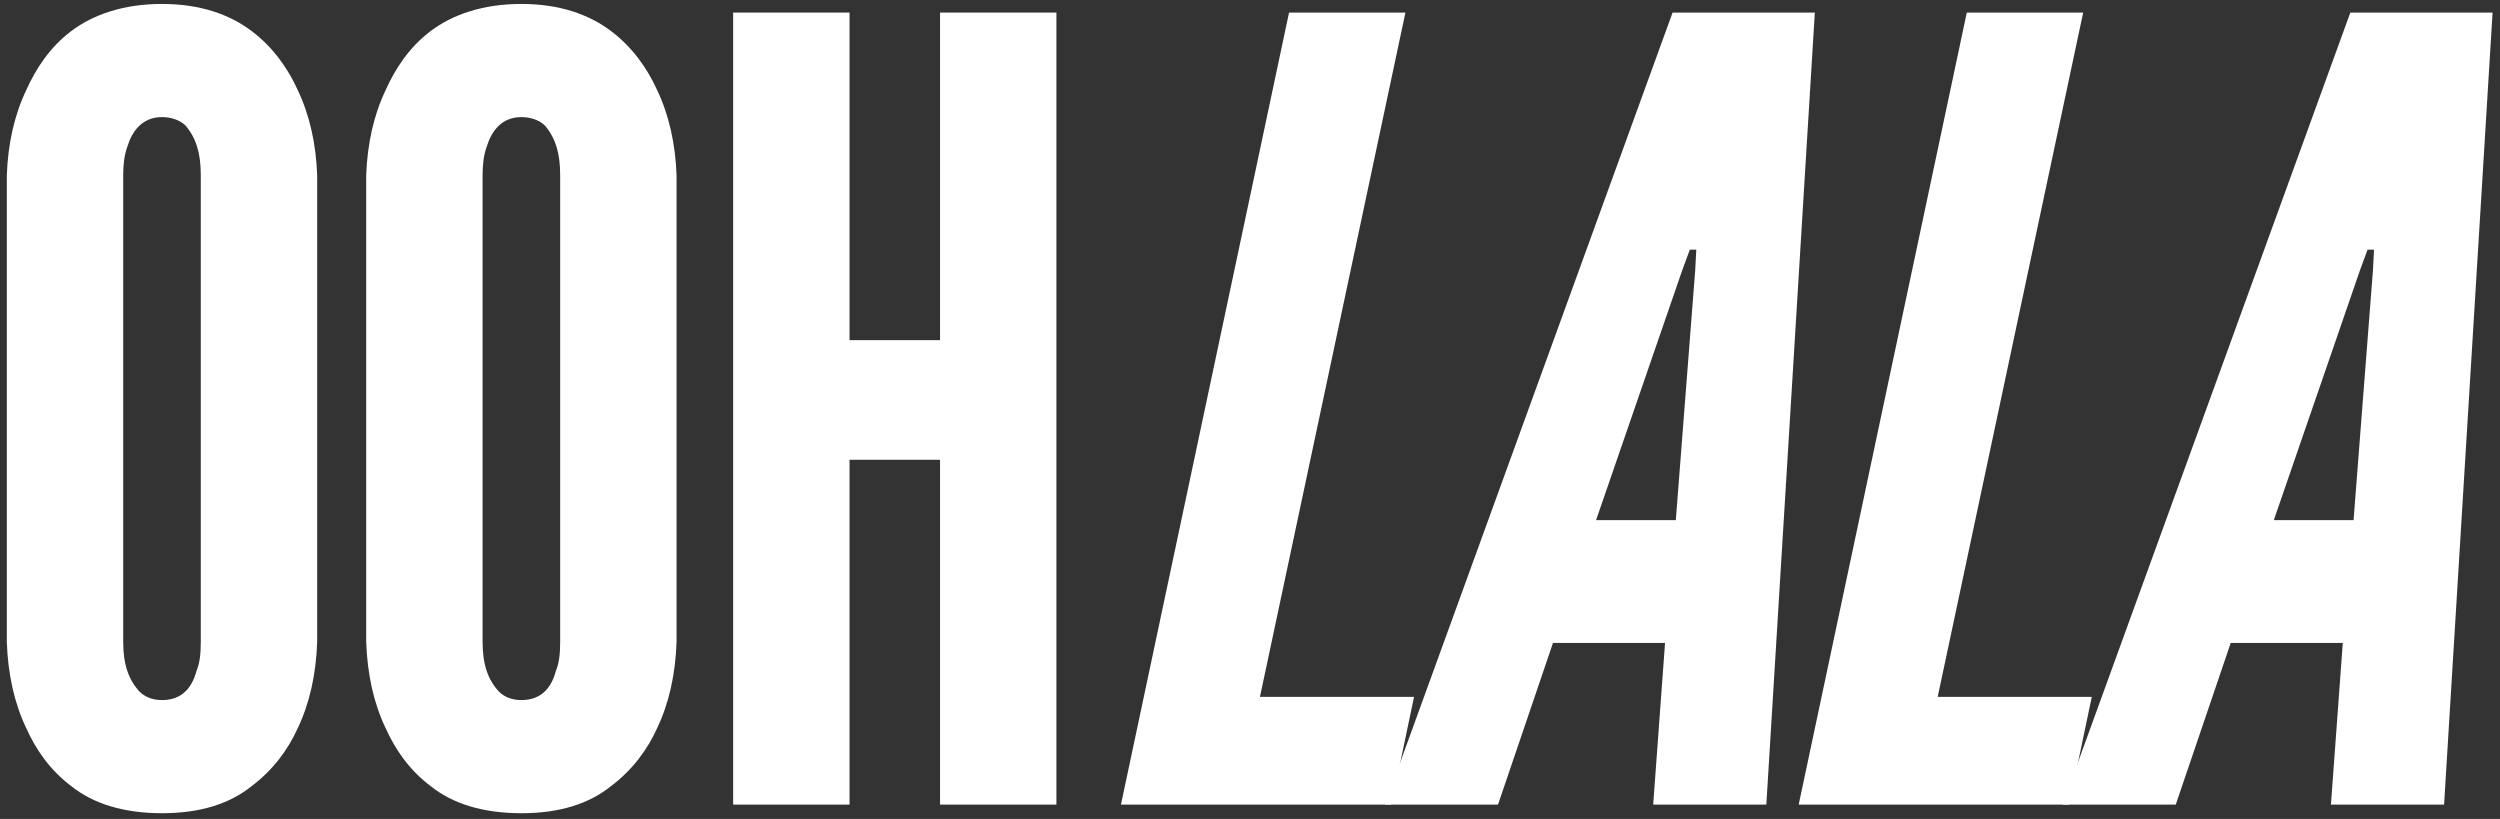
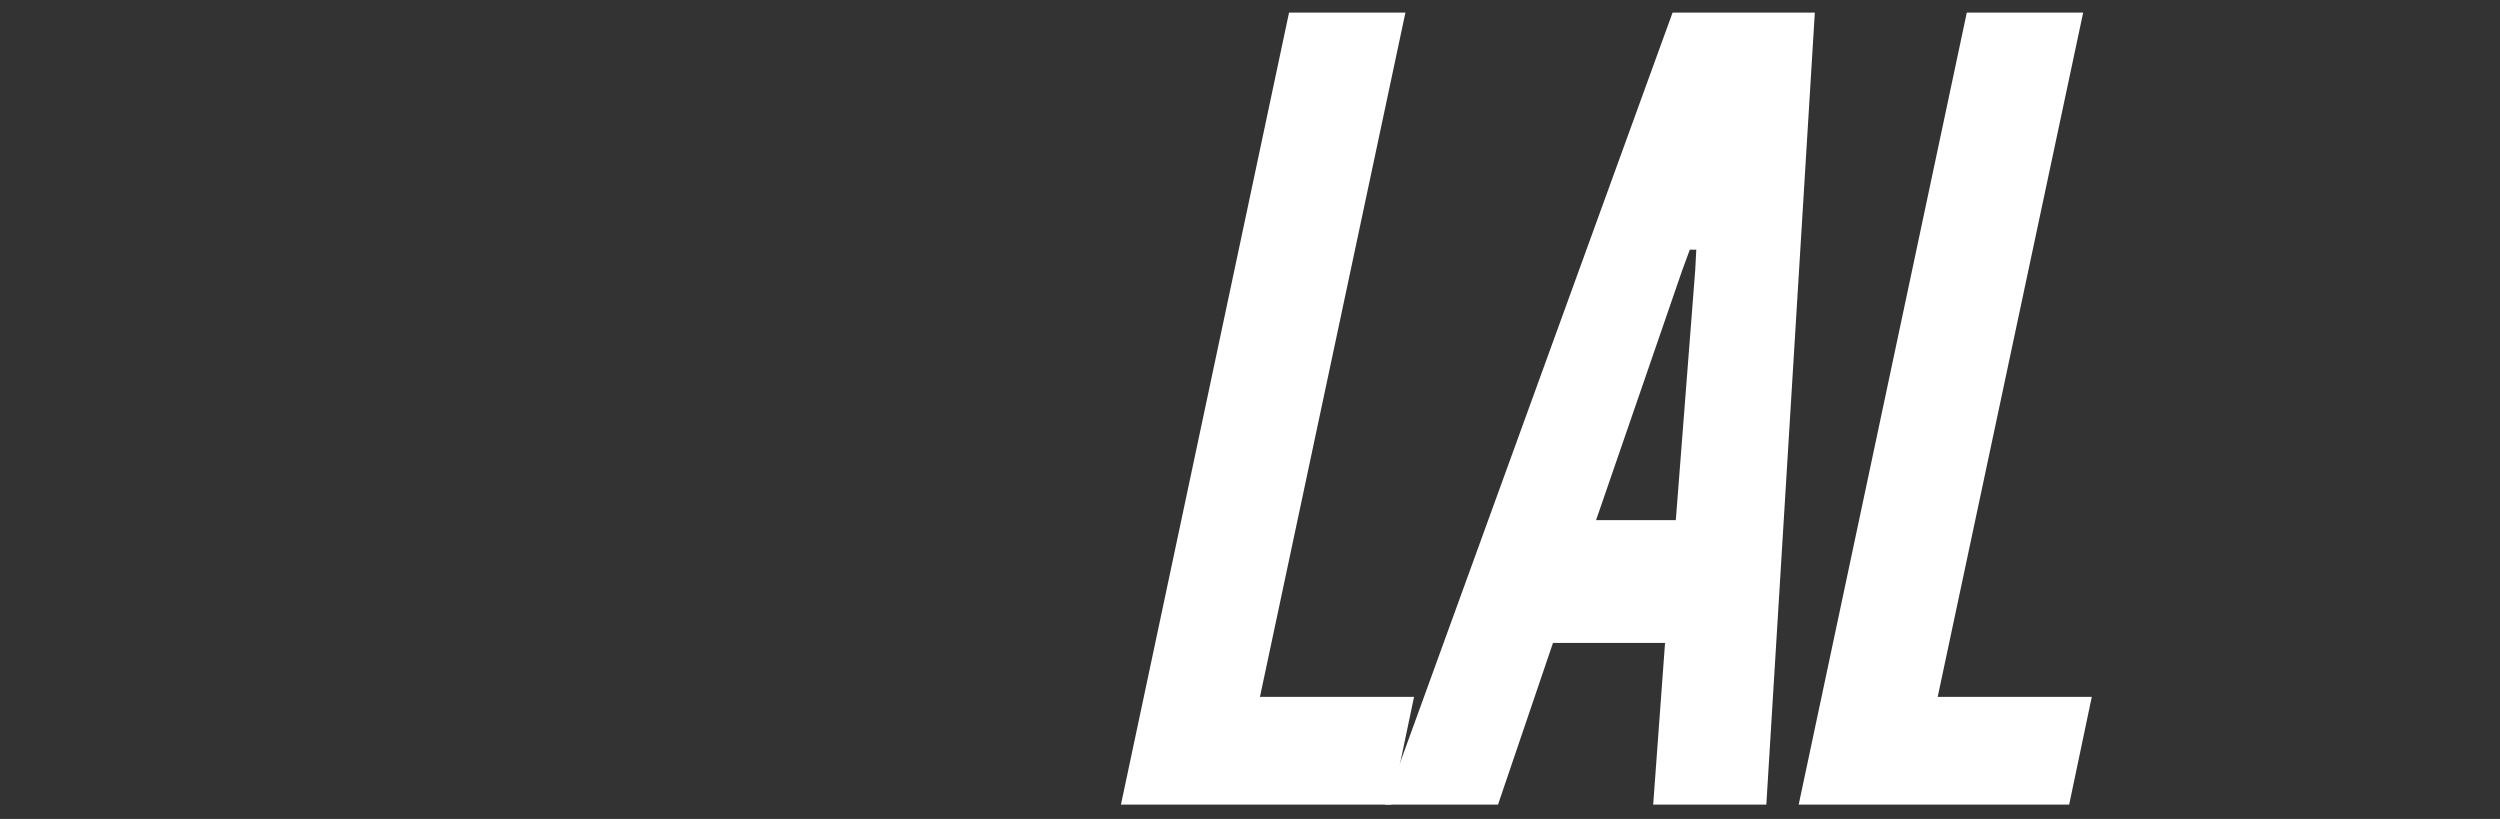
<svg xmlns="http://www.w3.org/2000/svg" width="174" height="57" viewBox="0 0 174 57" fill="none">
  <rect x="0" y="0" width="174" height="57" fill="#333333" stroke="none" />
-   <path d="M22.075 12.2V44.675C22 46.925 21.55 48.95 20.725 50.675C20.05 52.175 19 53.6 17.5 54.725C16 55.925 13.975 56.6 11.275 56.6C8.575 56.6 6.475 55.925 4.975 54.725C3.475 53.6 2.5 52.175 1.825 50.675C1 48.95 0.55 46.925 0.475 44.675V12.2C0.55 10.025 1 8 1.825 6.275C2.5 4.775 3.475 3.275 4.975 2.15C6.475 1.025 8.575 0.275 11.275 0.275C13.975 0.275 16 1.025 17.5 2.15C19 3.275 20.05 4.775 20.725 6.275C21.55 8 22 10.025 22.075 12.2ZM13.975 44.675V12.2C13.975 10.7 13.675 9.65 12.925 8.75C12.55 8.375 11.95 8.15 11.275 8.15C9.85 8.15 9.175 9.2 8.875 10.175C8.65 10.775 8.575 11.45 8.575 12.2V44.675C8.575 46.25 8.95 47.3 9.7 48.125C10.075 48.5 10.6 48.725 11.275 48.725C12.7 48.725 13.375 47.825 13.675 46.7C13.9 46.175 13.975 45.5 13.975 44.675Z" fill="white" />
-   <path d="M47.088 12.2V44.675C47.013 46.925 46.563 48.95 45.738 50.675C45.063 52.175 44.013 53.6 42.513 54.725C41.013 55.925 38.988 56.6 36.288 56.6C33.588 56.6 31.488 55.925 29.988 54.725C28.488 53.6 27.513 52.175 26.838 50.675C26.013 48.95 25.563 46.925 25.488 44.675V12.2C25.563 10.025 26.013 8 26.838 6.275C27.513 4.775 28.488 3.275 29.988 2.15C31.488 1.025 33.588 0.275 36.288 0.275C38.988 0.275 41.013 1.025 42.513 2.15C44.013 3.275 45.063 4.775 45.738 6.275C46.563 8 47.013 10.025 47.088 12.2ZM38.988 44.675V12.2C38.988 10.7 38.688 9.65 37.938 8.75C37.563 8.375 36.963 8.15 36.288 8.15C34.863 8.15 34.188 9.2 33.888 10.175C33.663 10.775 33.588 11.45 33.588 12.2V44.675C33.588 46.25 33.963 47.3 34.713 48.125C35.088 48.5 35.613 48.725 36.288 48.725C37.713 48.725 38.388 47.825 38.688 46.7C38.913 46.175 38.988 45.5 38.988 44.675Z" fill="white" />
-   <path d="M65.427 56V32H59.127V56H51.027V0.875H59.127V23.675H65.427V0.875H73.527V56H65.427Z" fill="white" />
  <path d="M78.018 56L89.718 0.875H97.818L87.693 48.5H98.418L96.843 56H78.018Z" fill="white" />
  <path d="M104.262 56H96.387L116.412 0.875H126.312L122.937 56H115.062L115.887 44.75H108.087L104.262 56ZM116.637 36.2L117.987 18.8L118.062 17.375H117.612L117.087 18.8L111.087 36.2H116.637Z" fill="white" />
  <path d="M125.189 56L136.889 0.875H144.989L134.864 48.5H145.589L144.014 56H125.189Z" fill="white" />
-   <path d="M151.433 56H143.558L163.583 0.875H173.483L170.108 56H162.233L163.058 44.75H155.258L151.433 56ZM163.808 36.2L165.158 18.8L165.233 17.375H164.783L164.258 18.8L158.258 36.2H163.808Z" fill="white" />
</svg>